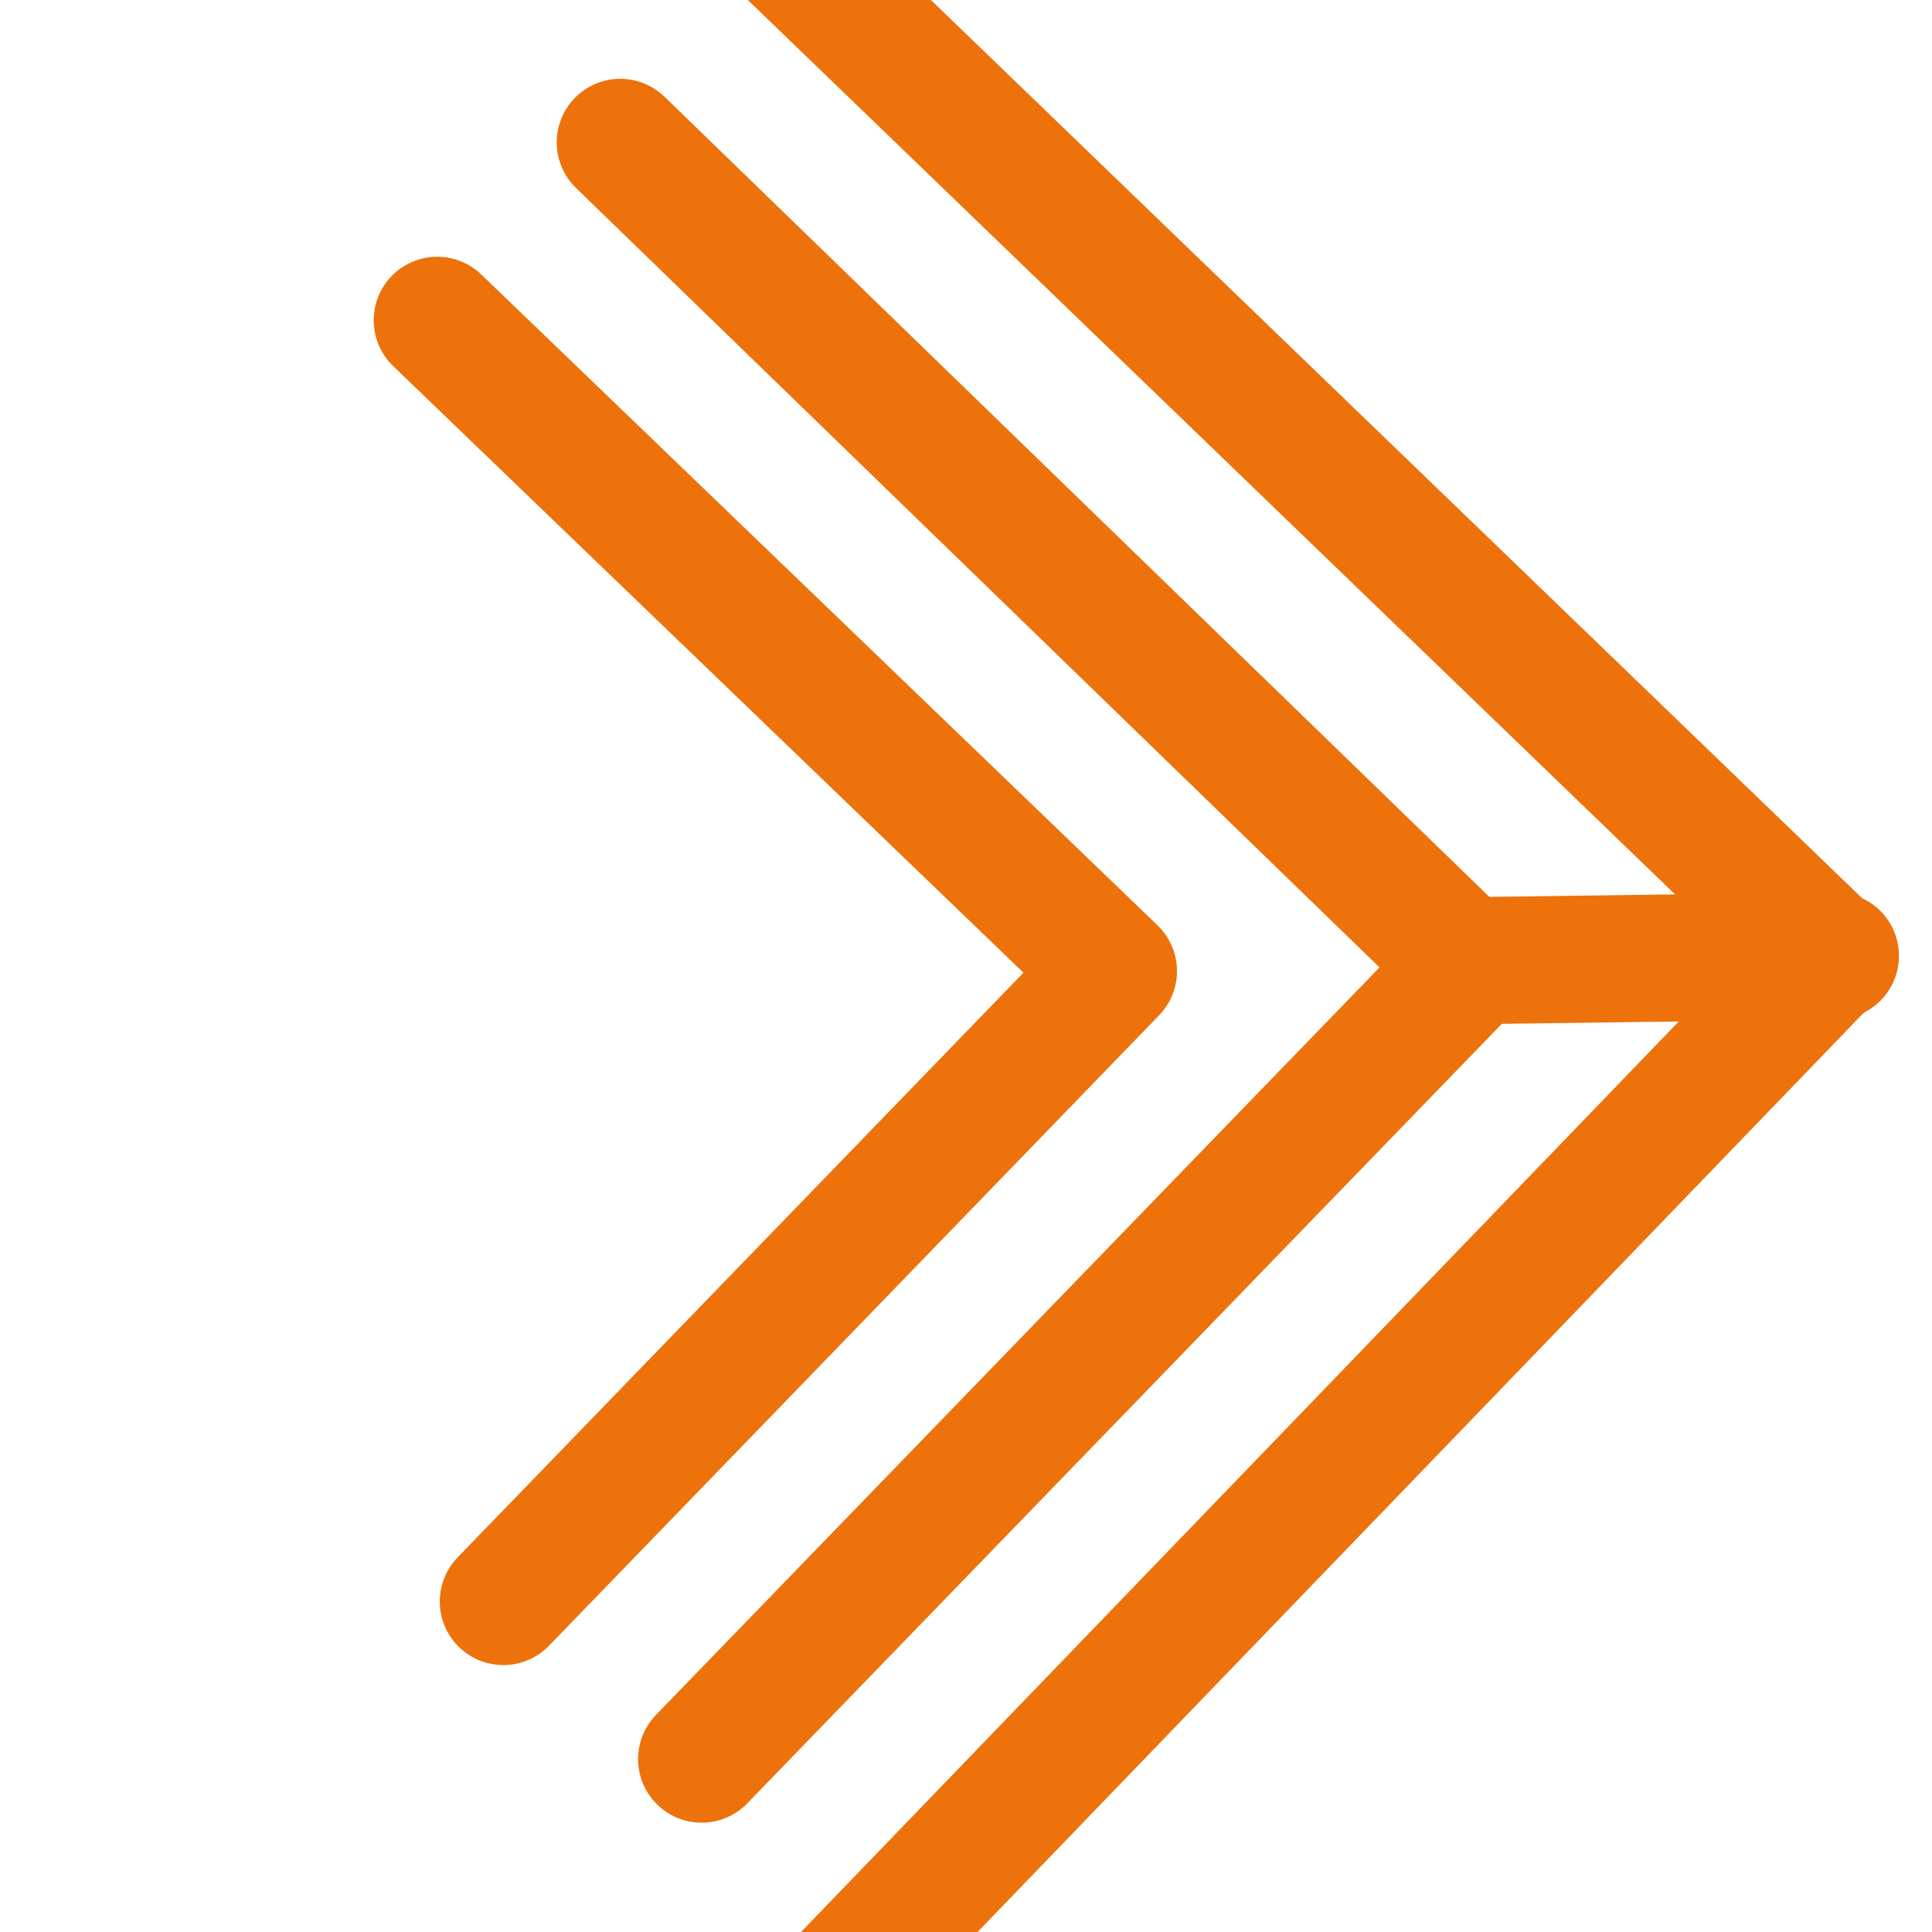
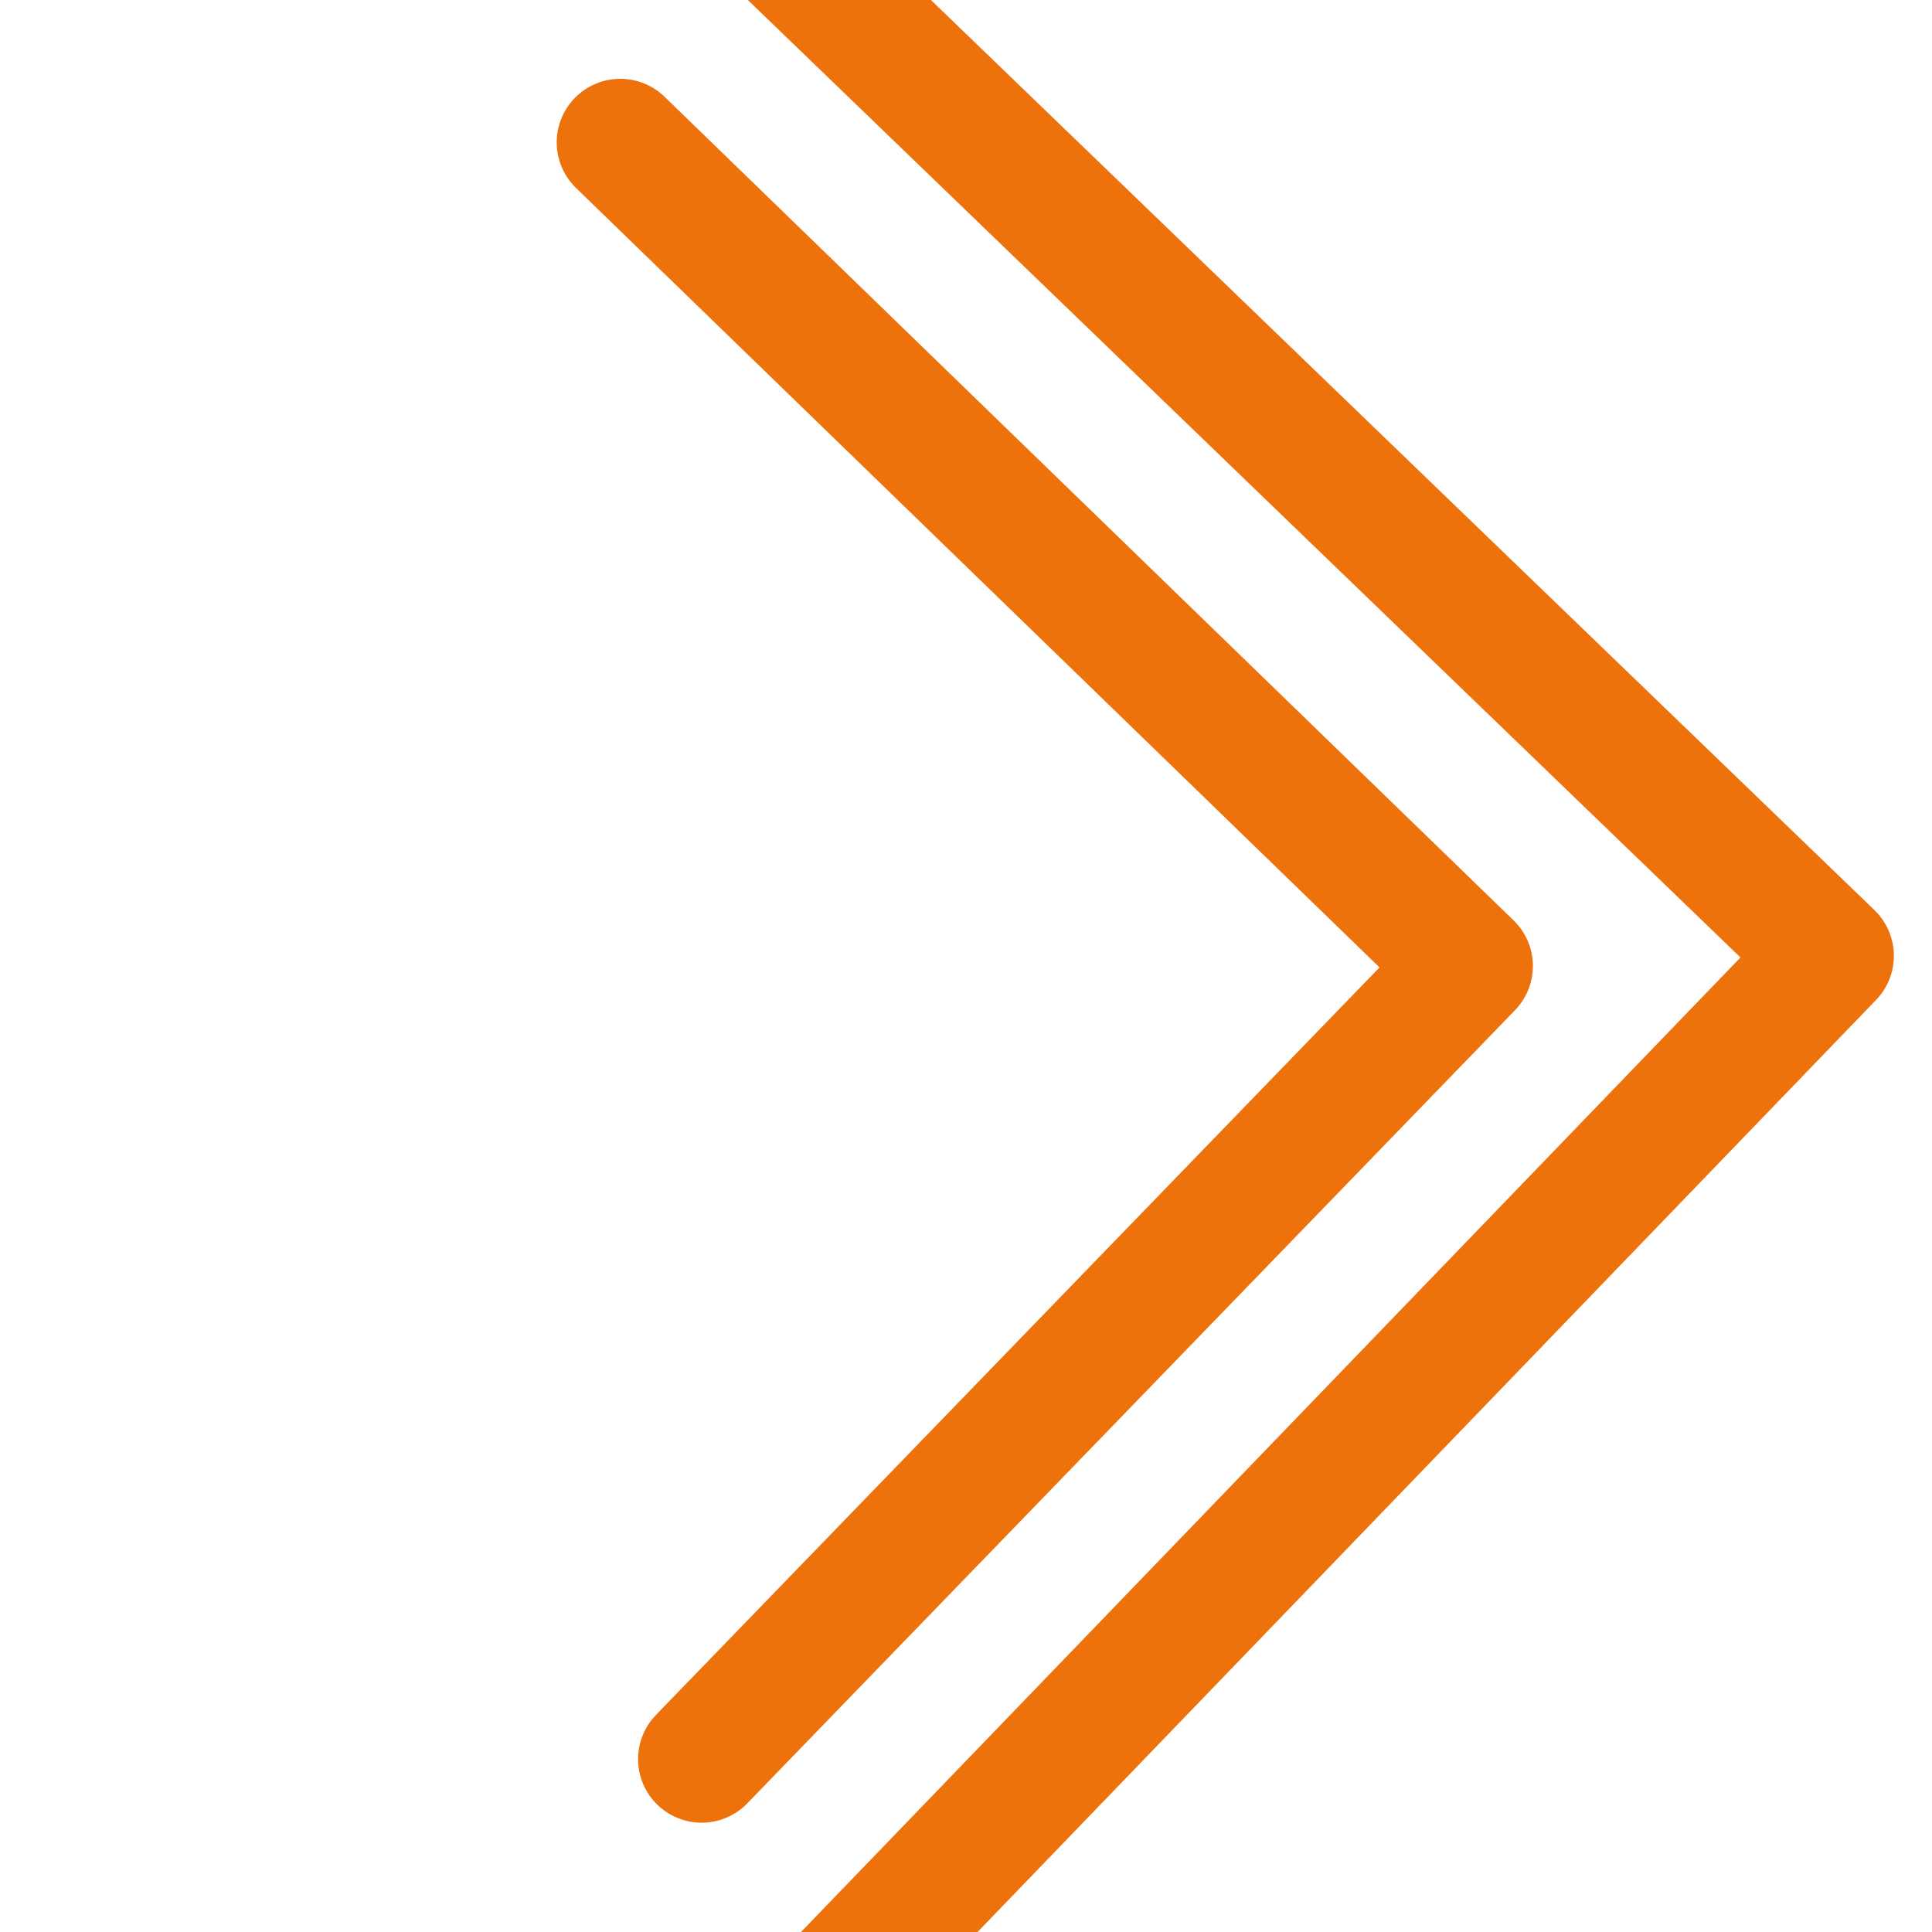
<svg xmlns="http://www.w3.org/2000/svg" version="1.2" id="Warstwa_1" width="38" height="38" viewBox="0 0 38 38" overflow="visible" xml:space="preserve">
  <g>
    <path fill="none" stroke="#ED720B" stroke-width="2.5" stroke-linecap="round" stroke-linejoin="round" d="M10.6-5.7L36,18.8 l-24.1,25" />
    <path fill="none" stroke="#ED720B" stroke-width="2.5" stroke-linecap="round" stroke-linejoin="round" d="M12.2,2.8l16.7,16.2 L13.8,34.6" />
-     <path fill="none" stroke="#ED720B" stroke-width="2.5" stroke-linecap="round" stroke-linejoin="round" d="M8.6,6.3l13.3,12.8 l-12,12.4 M36.1,18.8l-7.5,0.1" />
  </g>
</svg>